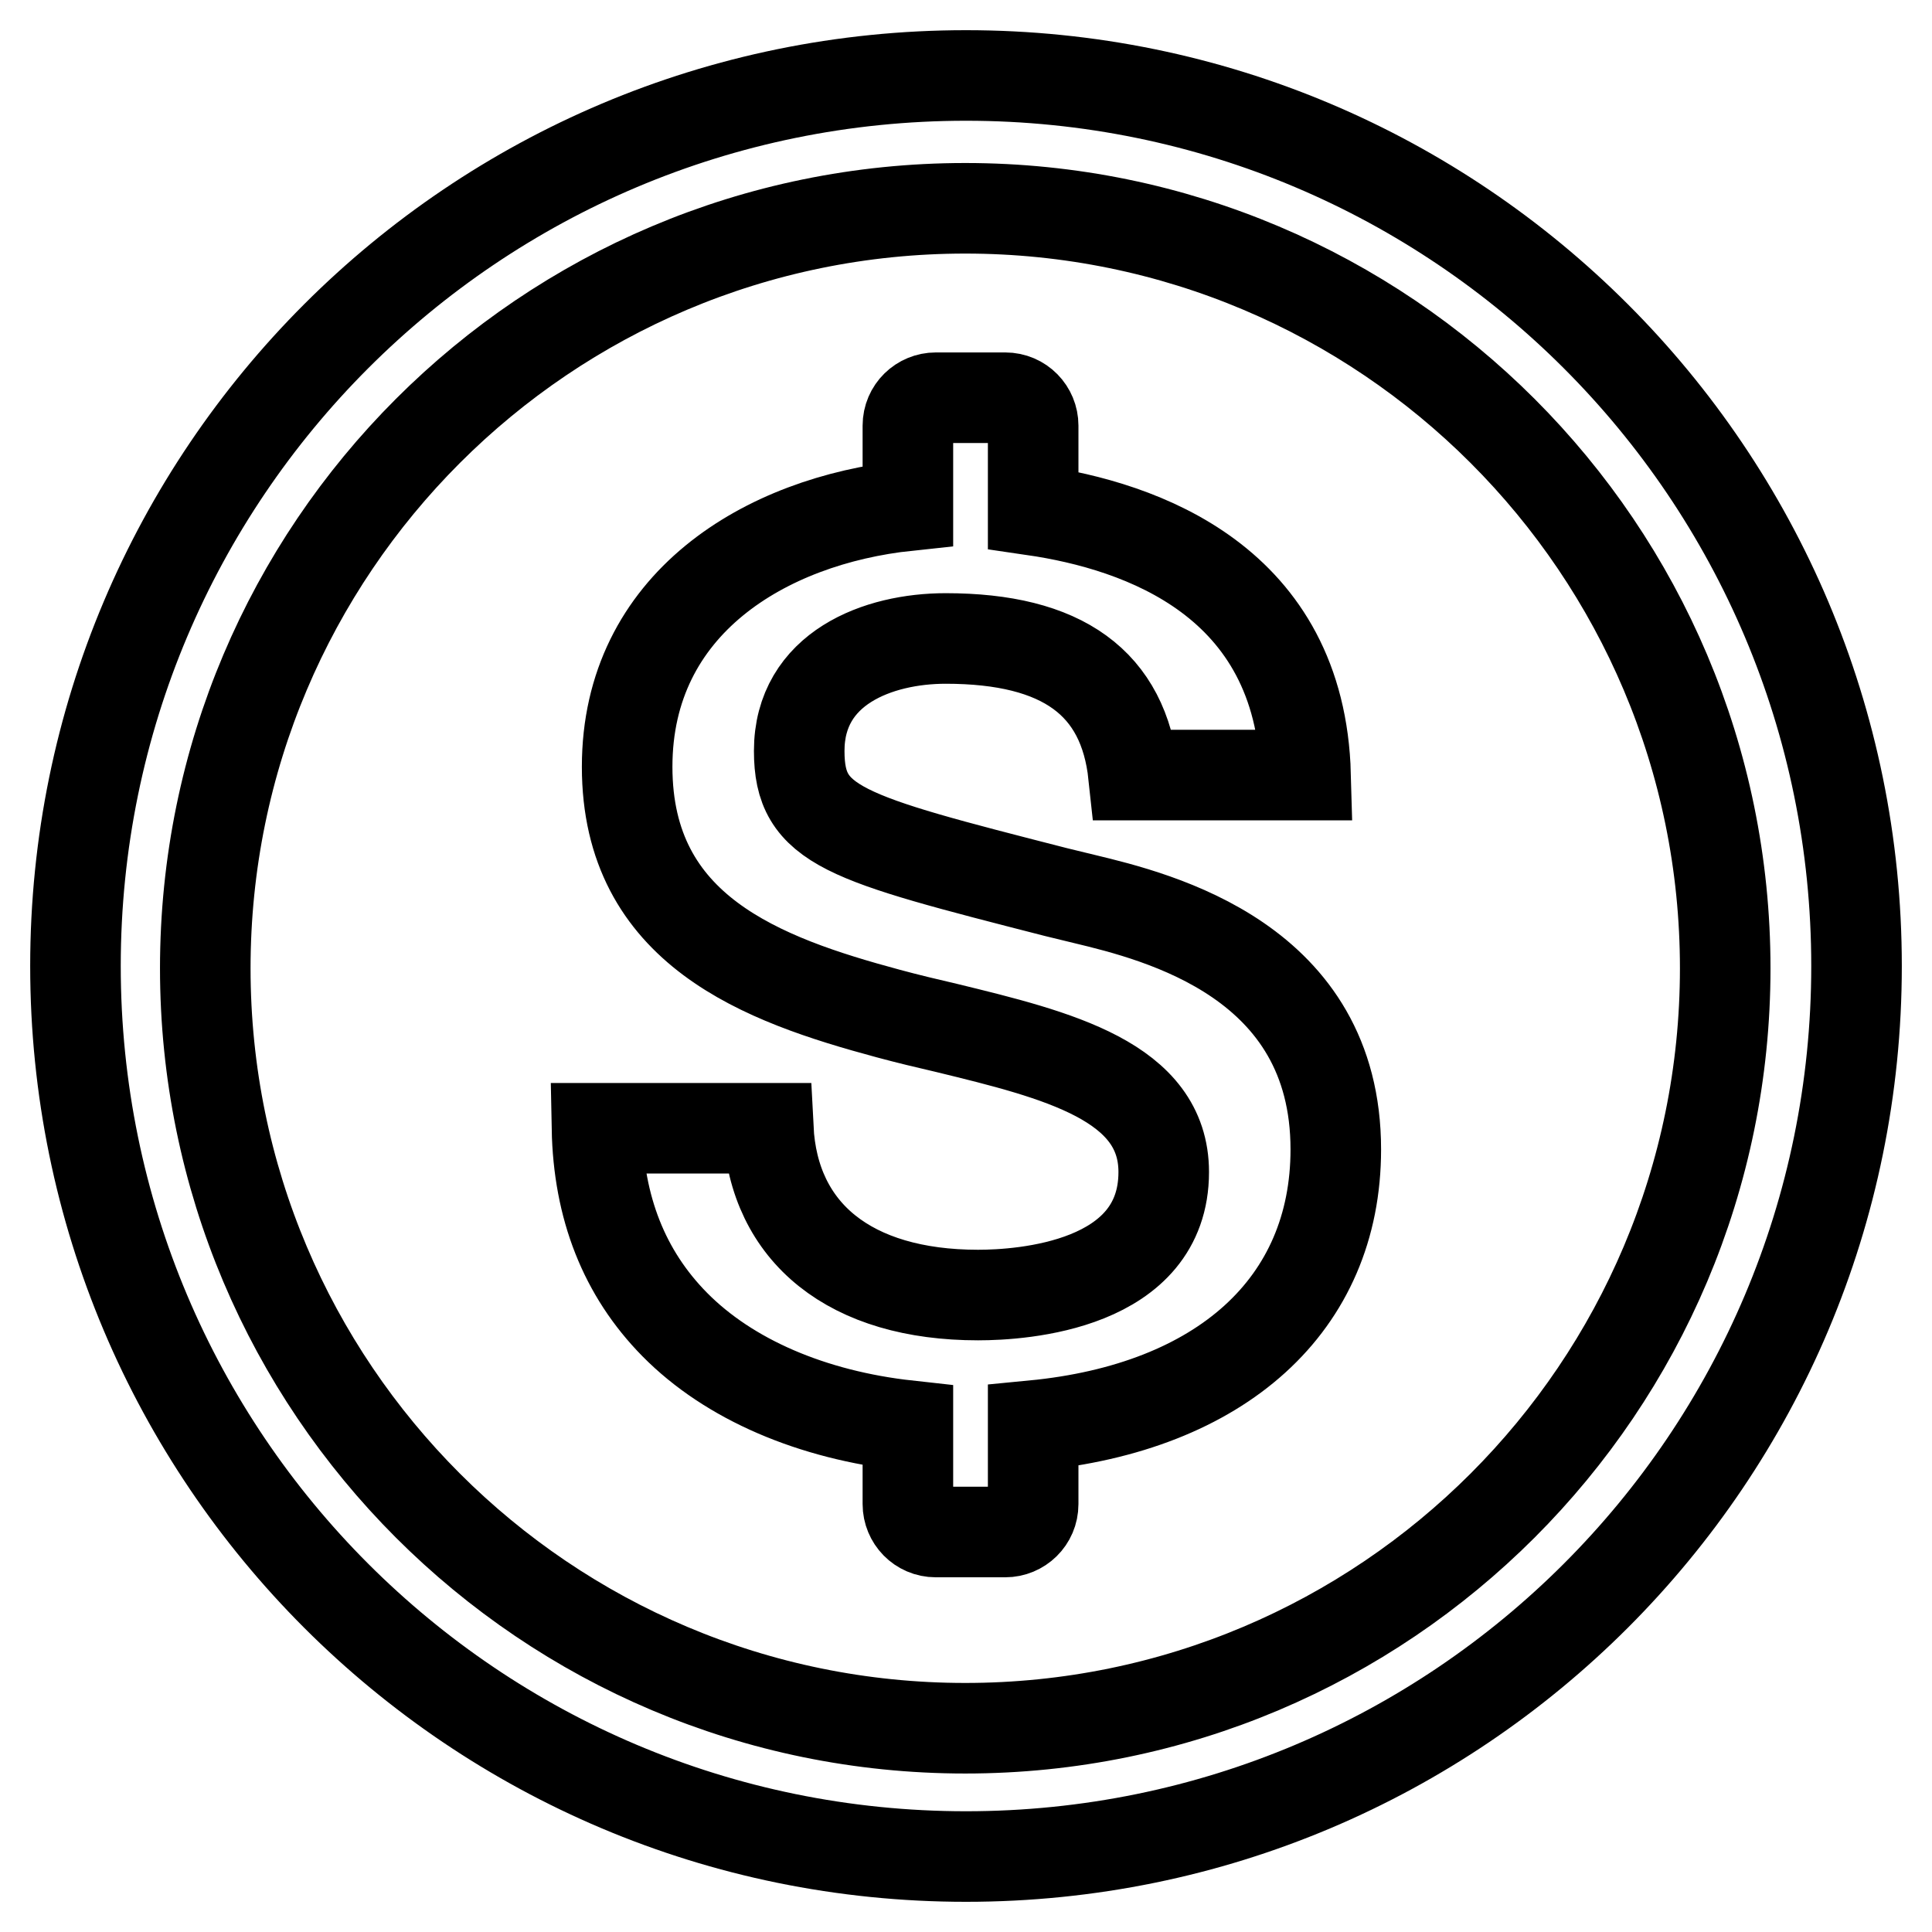
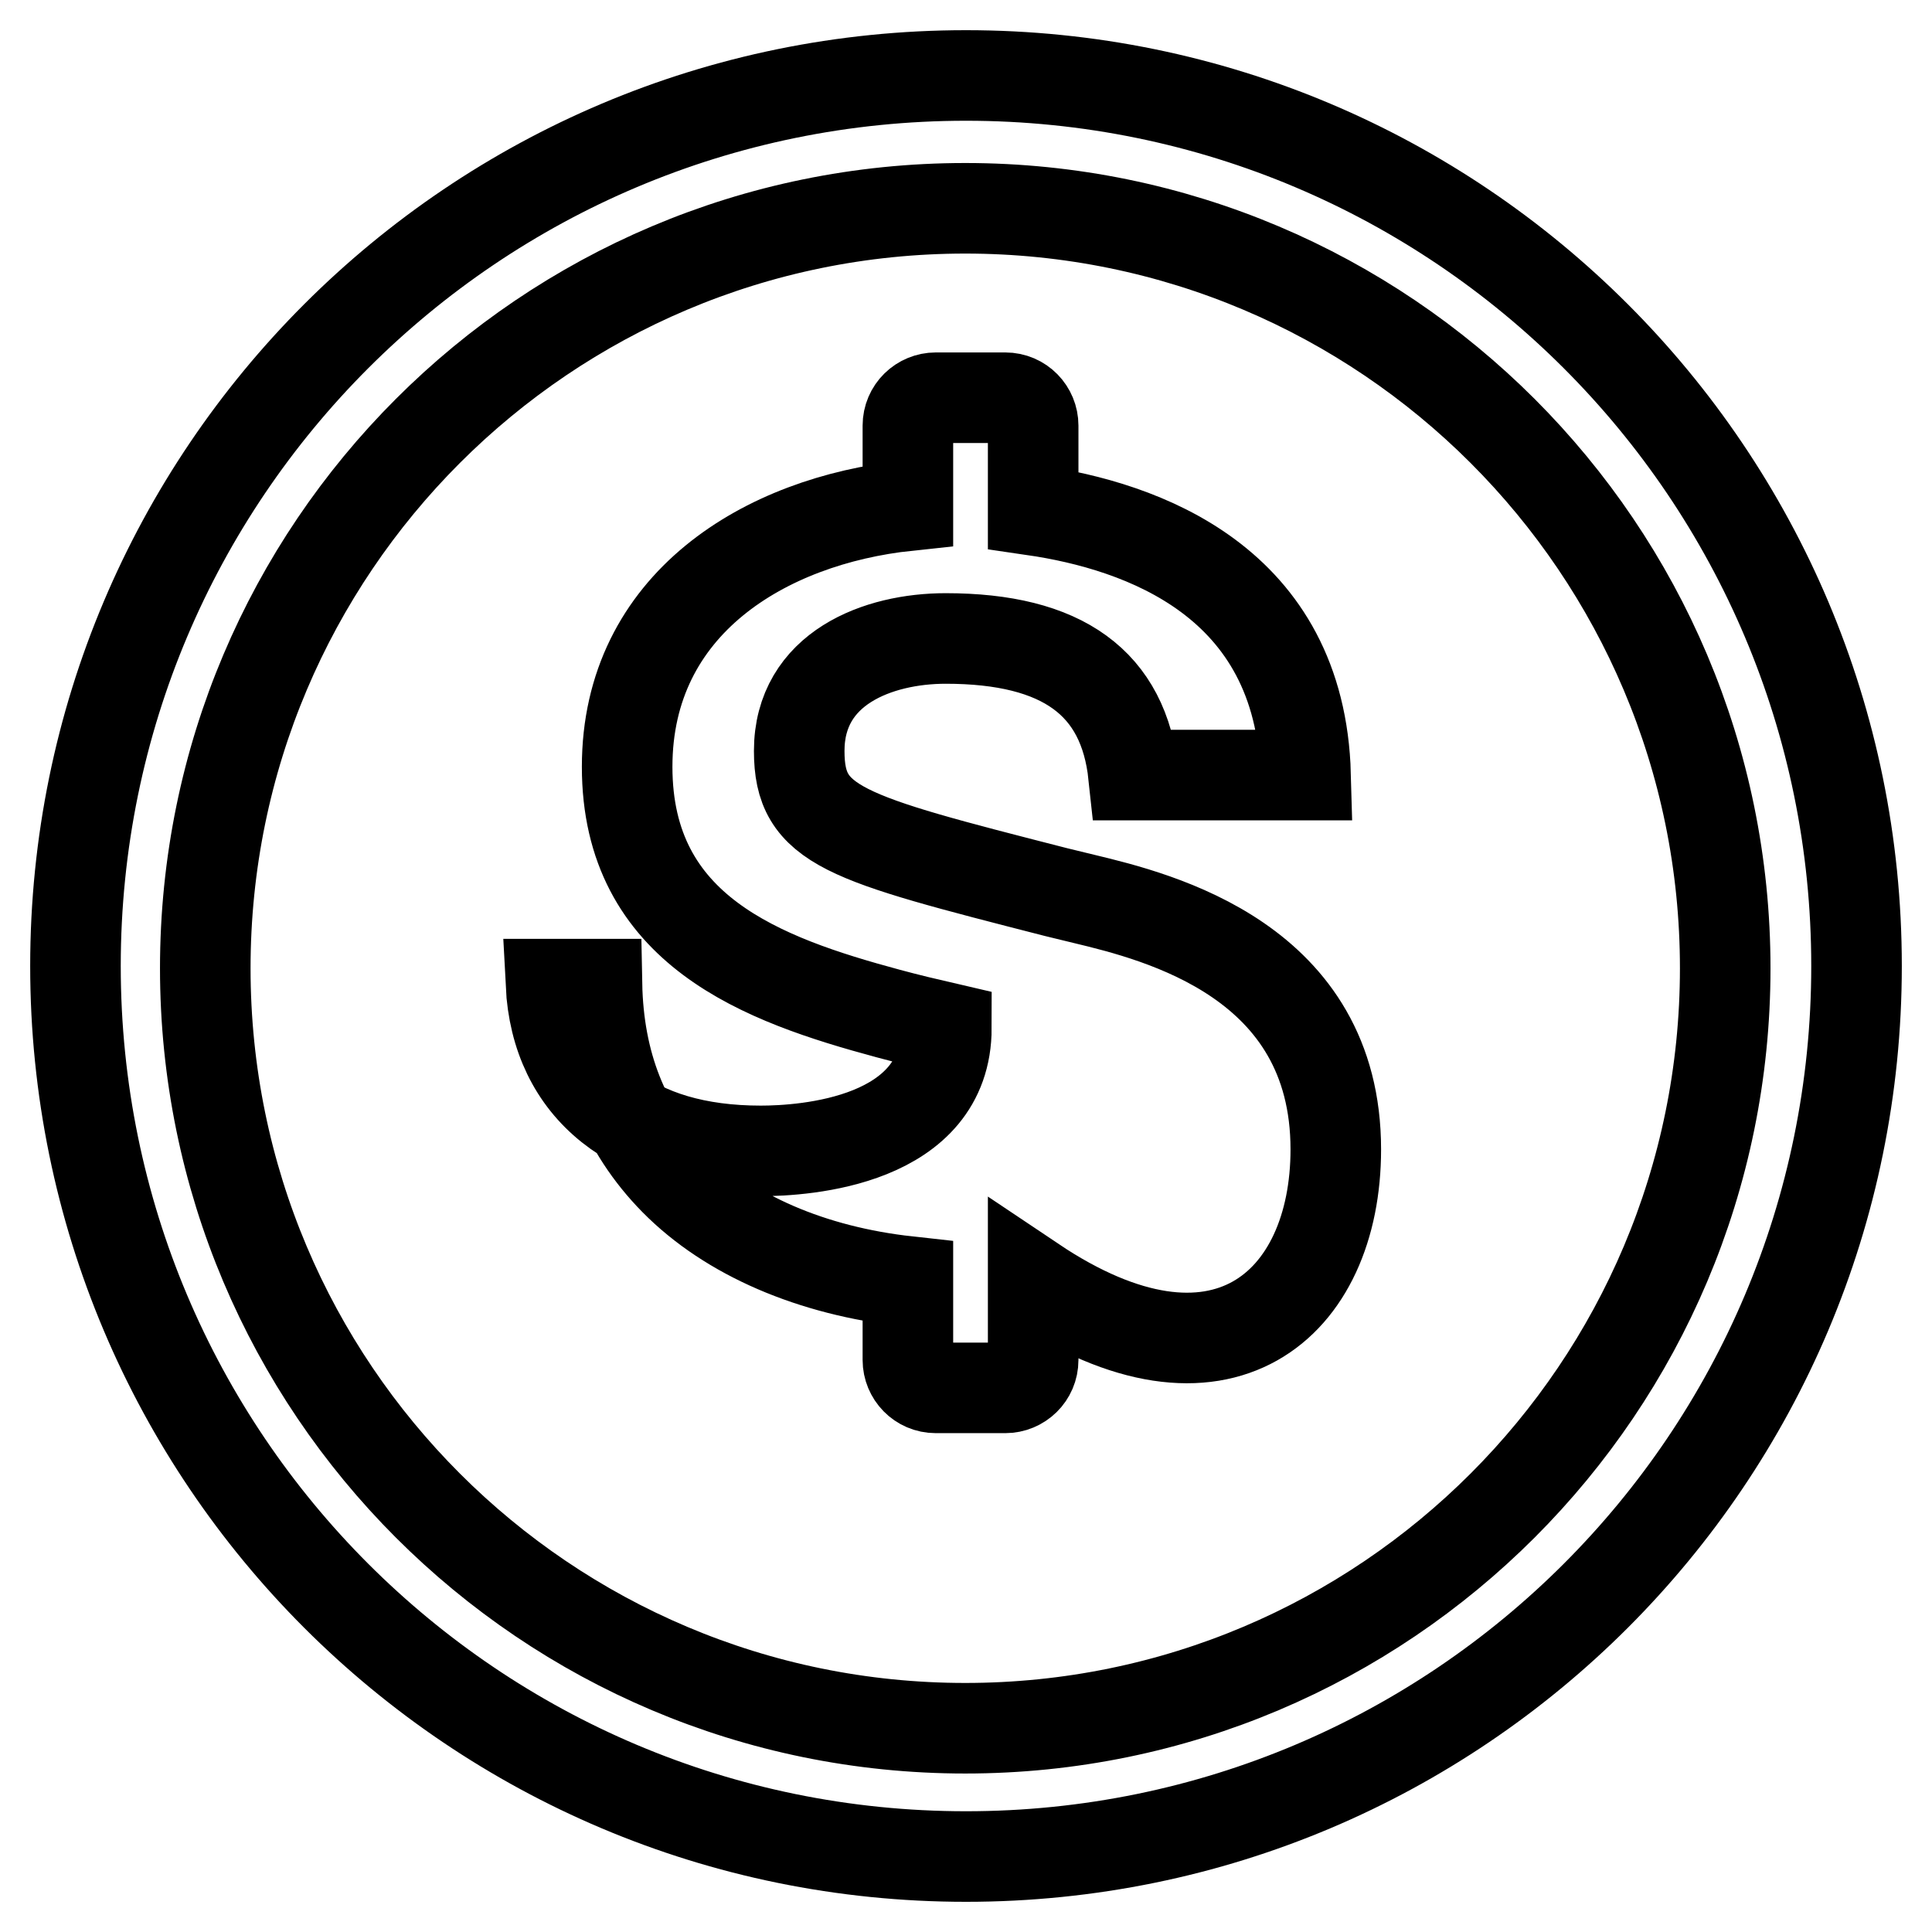
<svg xmlns="http://www.w3.org/2000/svg" version="1.1" x="0px" y="0px" viewBox="0 0 256 256" enable-background="new 0 0 256 256" xml:space="preserve">
  <g>
-     <path stroke-width="12" fill-opacity="0" stroke="#000000" d="M177,152.3c0-25-23.4-30.8-33.4-33.2l-3.7-0.9c-28.1-7.2-34-8.7-34-18.7c0-11,10.5-14.9,19.4-14.9 c15.5,0,23.6,5.9,24.9,18.1h22.8c-0.7-25.7-21.7-33-36.1-35.1V56.4c0-2-1.6-3.7-3.7-3.7h-9.2c-2,0-3.7,1.6-3.7,3.7v10.6 C101.4,69,83.1,80,83.1,101.6c0,21.7,17.9,28.2,34.6,32.7c2.6,0.7,5.1,1.3,7.7,1.9c14.8,3.6,28.8,7.1,28.8,19.1 c0,15.1-18.8,16.3-24.6,16.3c-16.9,0-27.1-8.2-27.8-22.1H79.1c0.2,10.5,3.6,19.2,10.3,26c7.2,7.3,18.2,12,30.9,13.4v10.4 c0,2,1.6,3.7,3.7,3.7h9.2c2,0,3.7-1.6,3.7-3.7v-10.4C161.8,186.5,177,172.9,177,152.3L177,152.3z M128,10C62.8,10,10,62.8,10,128 c0,65.2,52.8,118,118,118c65.2,0,118-52.8,118-118C246,62.8,193.2,10,128,10 M127.9,229c-55.6,0-100.7-45.1-100.7-100.7 c0-55.6,45.1-100.7,100.7-100.7c55.6,0,100.7,45.1,100.7,100.7C228.6,183.9,183.5,229,127.9,229z" />
+     <path stroke-width="12" fill-opacity="0" stroke="#000000" d="M177,152.3c0-25-23.4-30.8-33.4-33.2l-3.7-0.9c-28.1-7.2-34-8.7-34-18.7c0-11,10.5-14.9,19.4-14.9 c15.5,0,23.6,5.9,24.9,18.1h22.8c-0.7-25.7-21.7-33-36.1-35.1V56.4c0-2-1.6-3.7-3.7-3.7h-9.2c-2,0-3.7,1.6-3.7,3.7v10.6 C101.4,69,83.1,80,83.1,101.6c0,21.7,17.9,28.2,34.6,32.7c2.6,0.7,5.1,1.3,7.7,1.9c0,15.1-18.8,16.3-24.6,16.3c-16.9,0-27.1-8.2-27.8-22.1H79.1c0.2,10.5,3.6,19.2,10.3,26c7.2,7.3,18.2,12,30.9,13.4v10.4 c0,2,1.6,3.7,3.7,3.7h9.2c2,0,3.7-1.6,3.7-3.7v-10.4C161.8,186.5,177,172.9,177,152.3L177,152.3z M128,10C62.8,10,10,62.8,10,128 c0,65.2,52.8,118,118,118c65.2,0,118-52.8,118-118C246,62.8,193.2,10,128,10 M127.9,229c-55.6,0-100.7-45.1-100.7-100.7 c0-55.6,45.1-100.7,100.7-100.7c55.6,0,100.7,45.1,100.7,100.7C228.6,183.9,183.5,229,127.9,229z" />
  </g>
</svg>